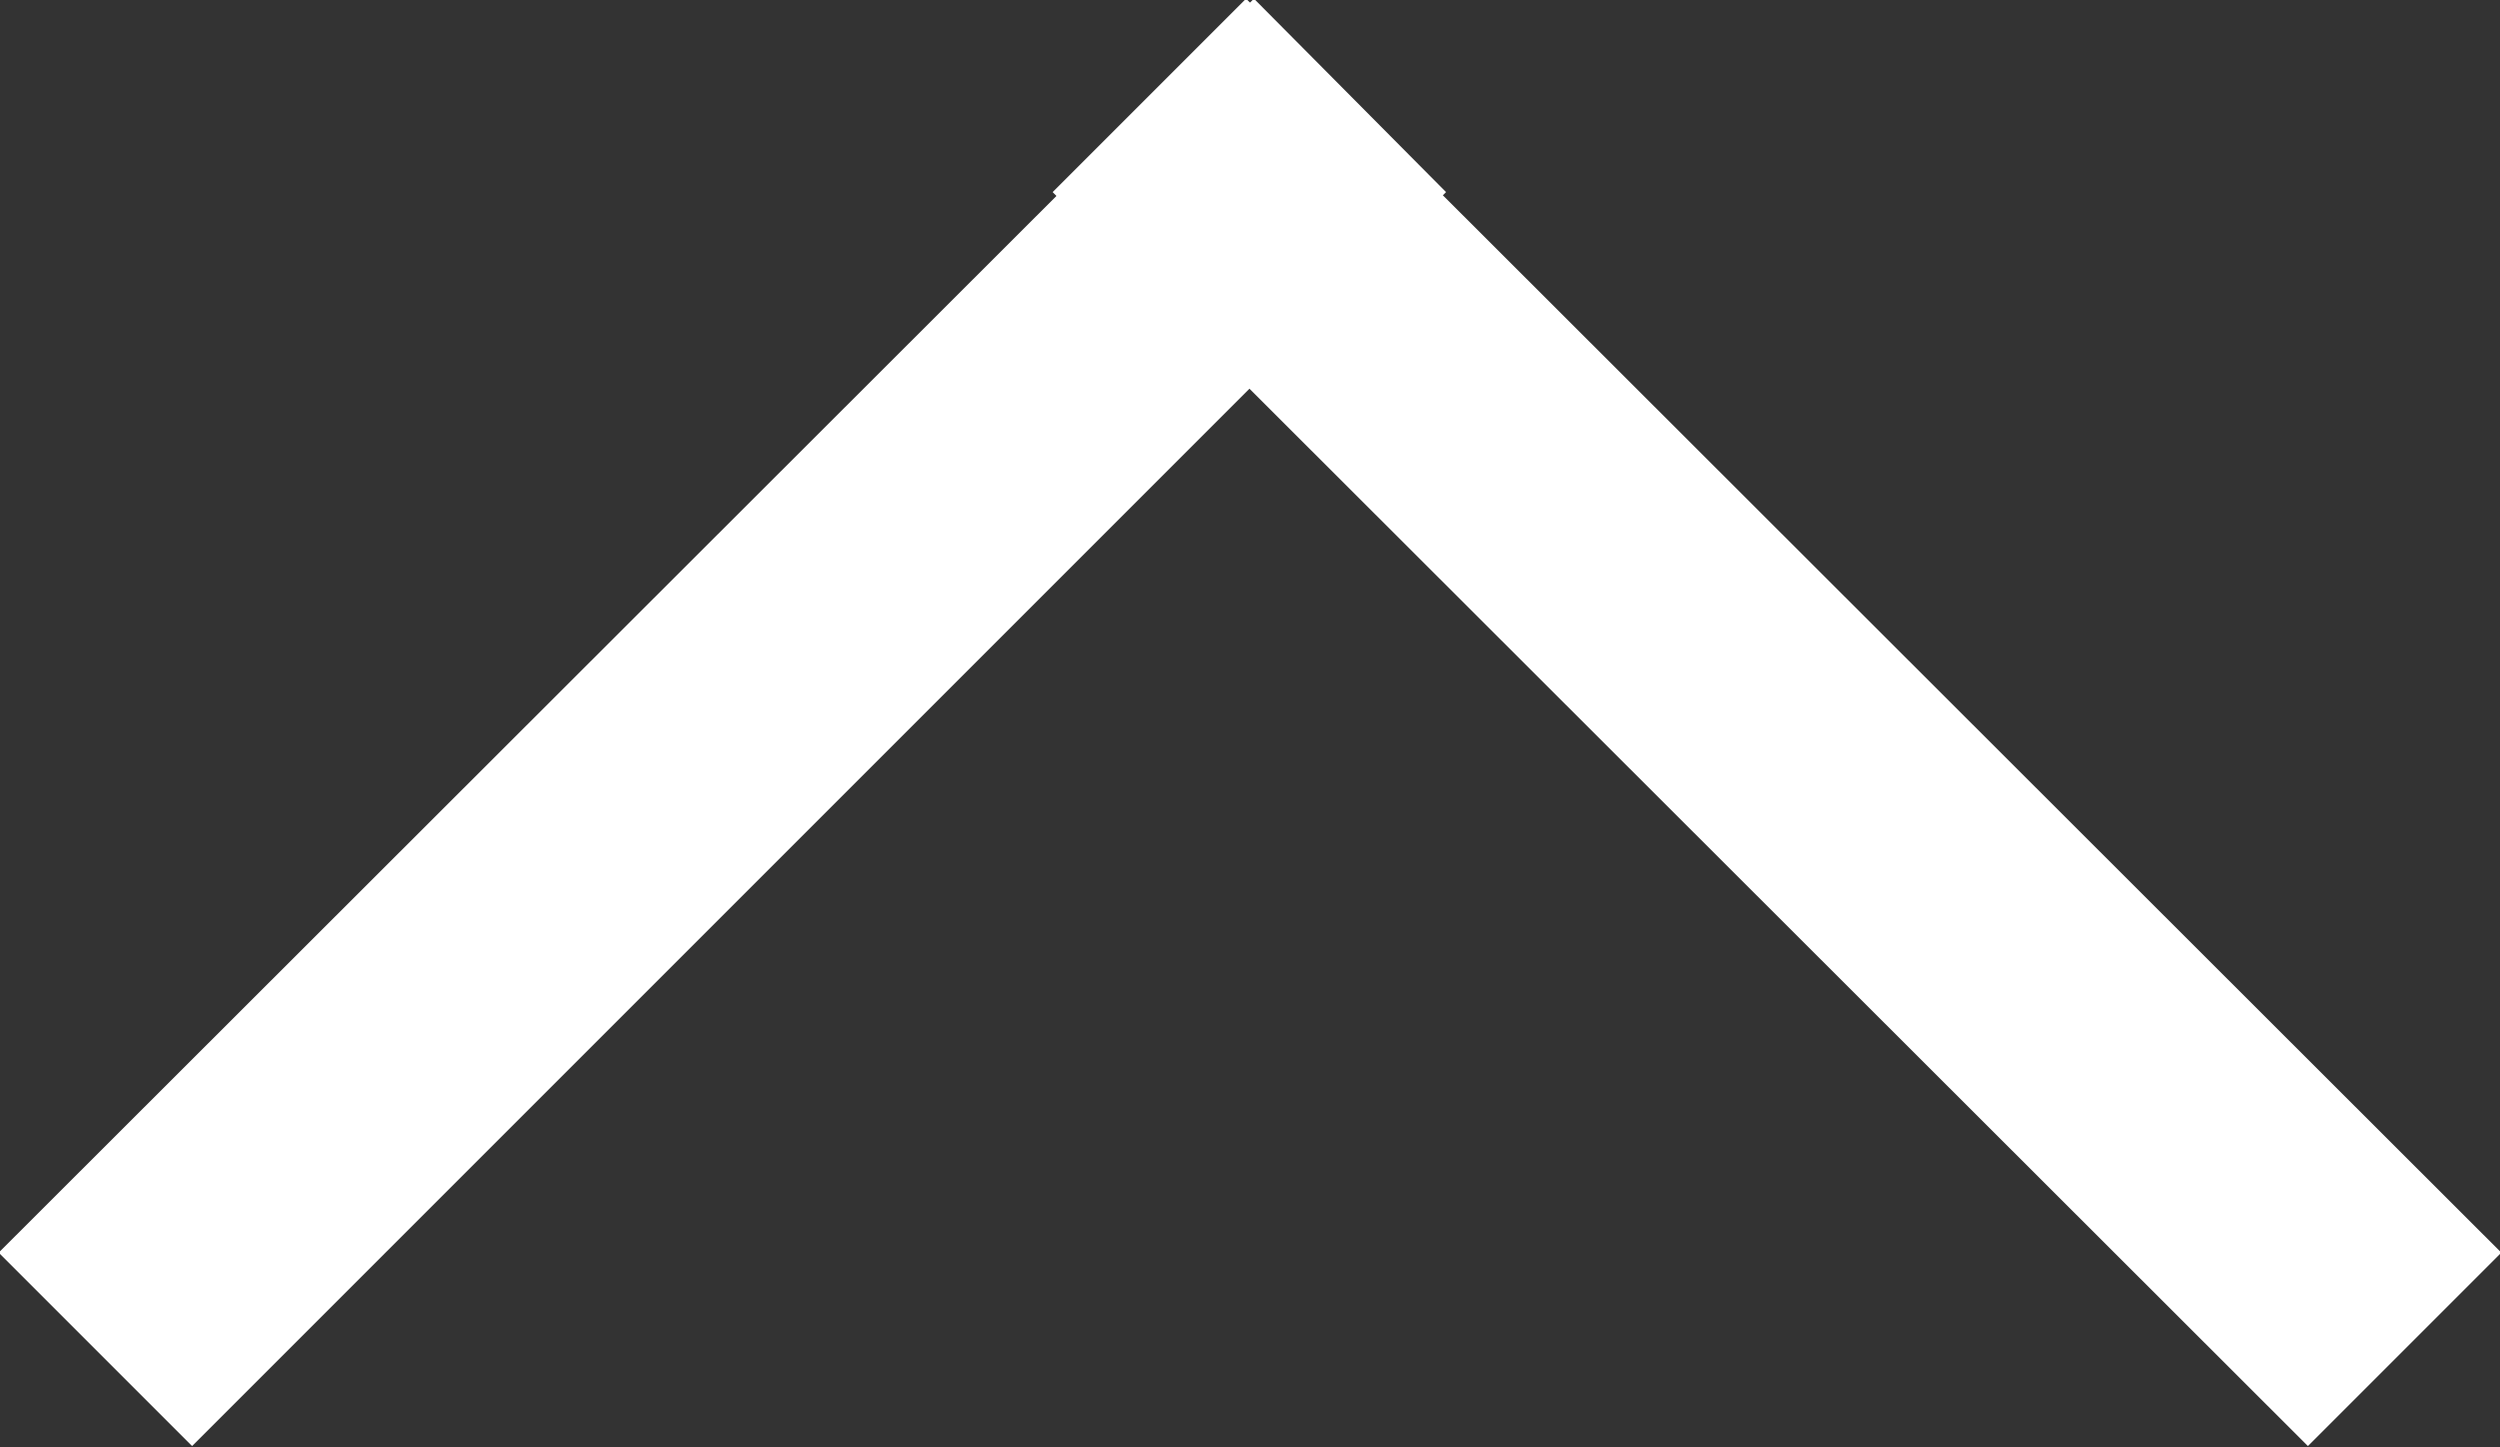
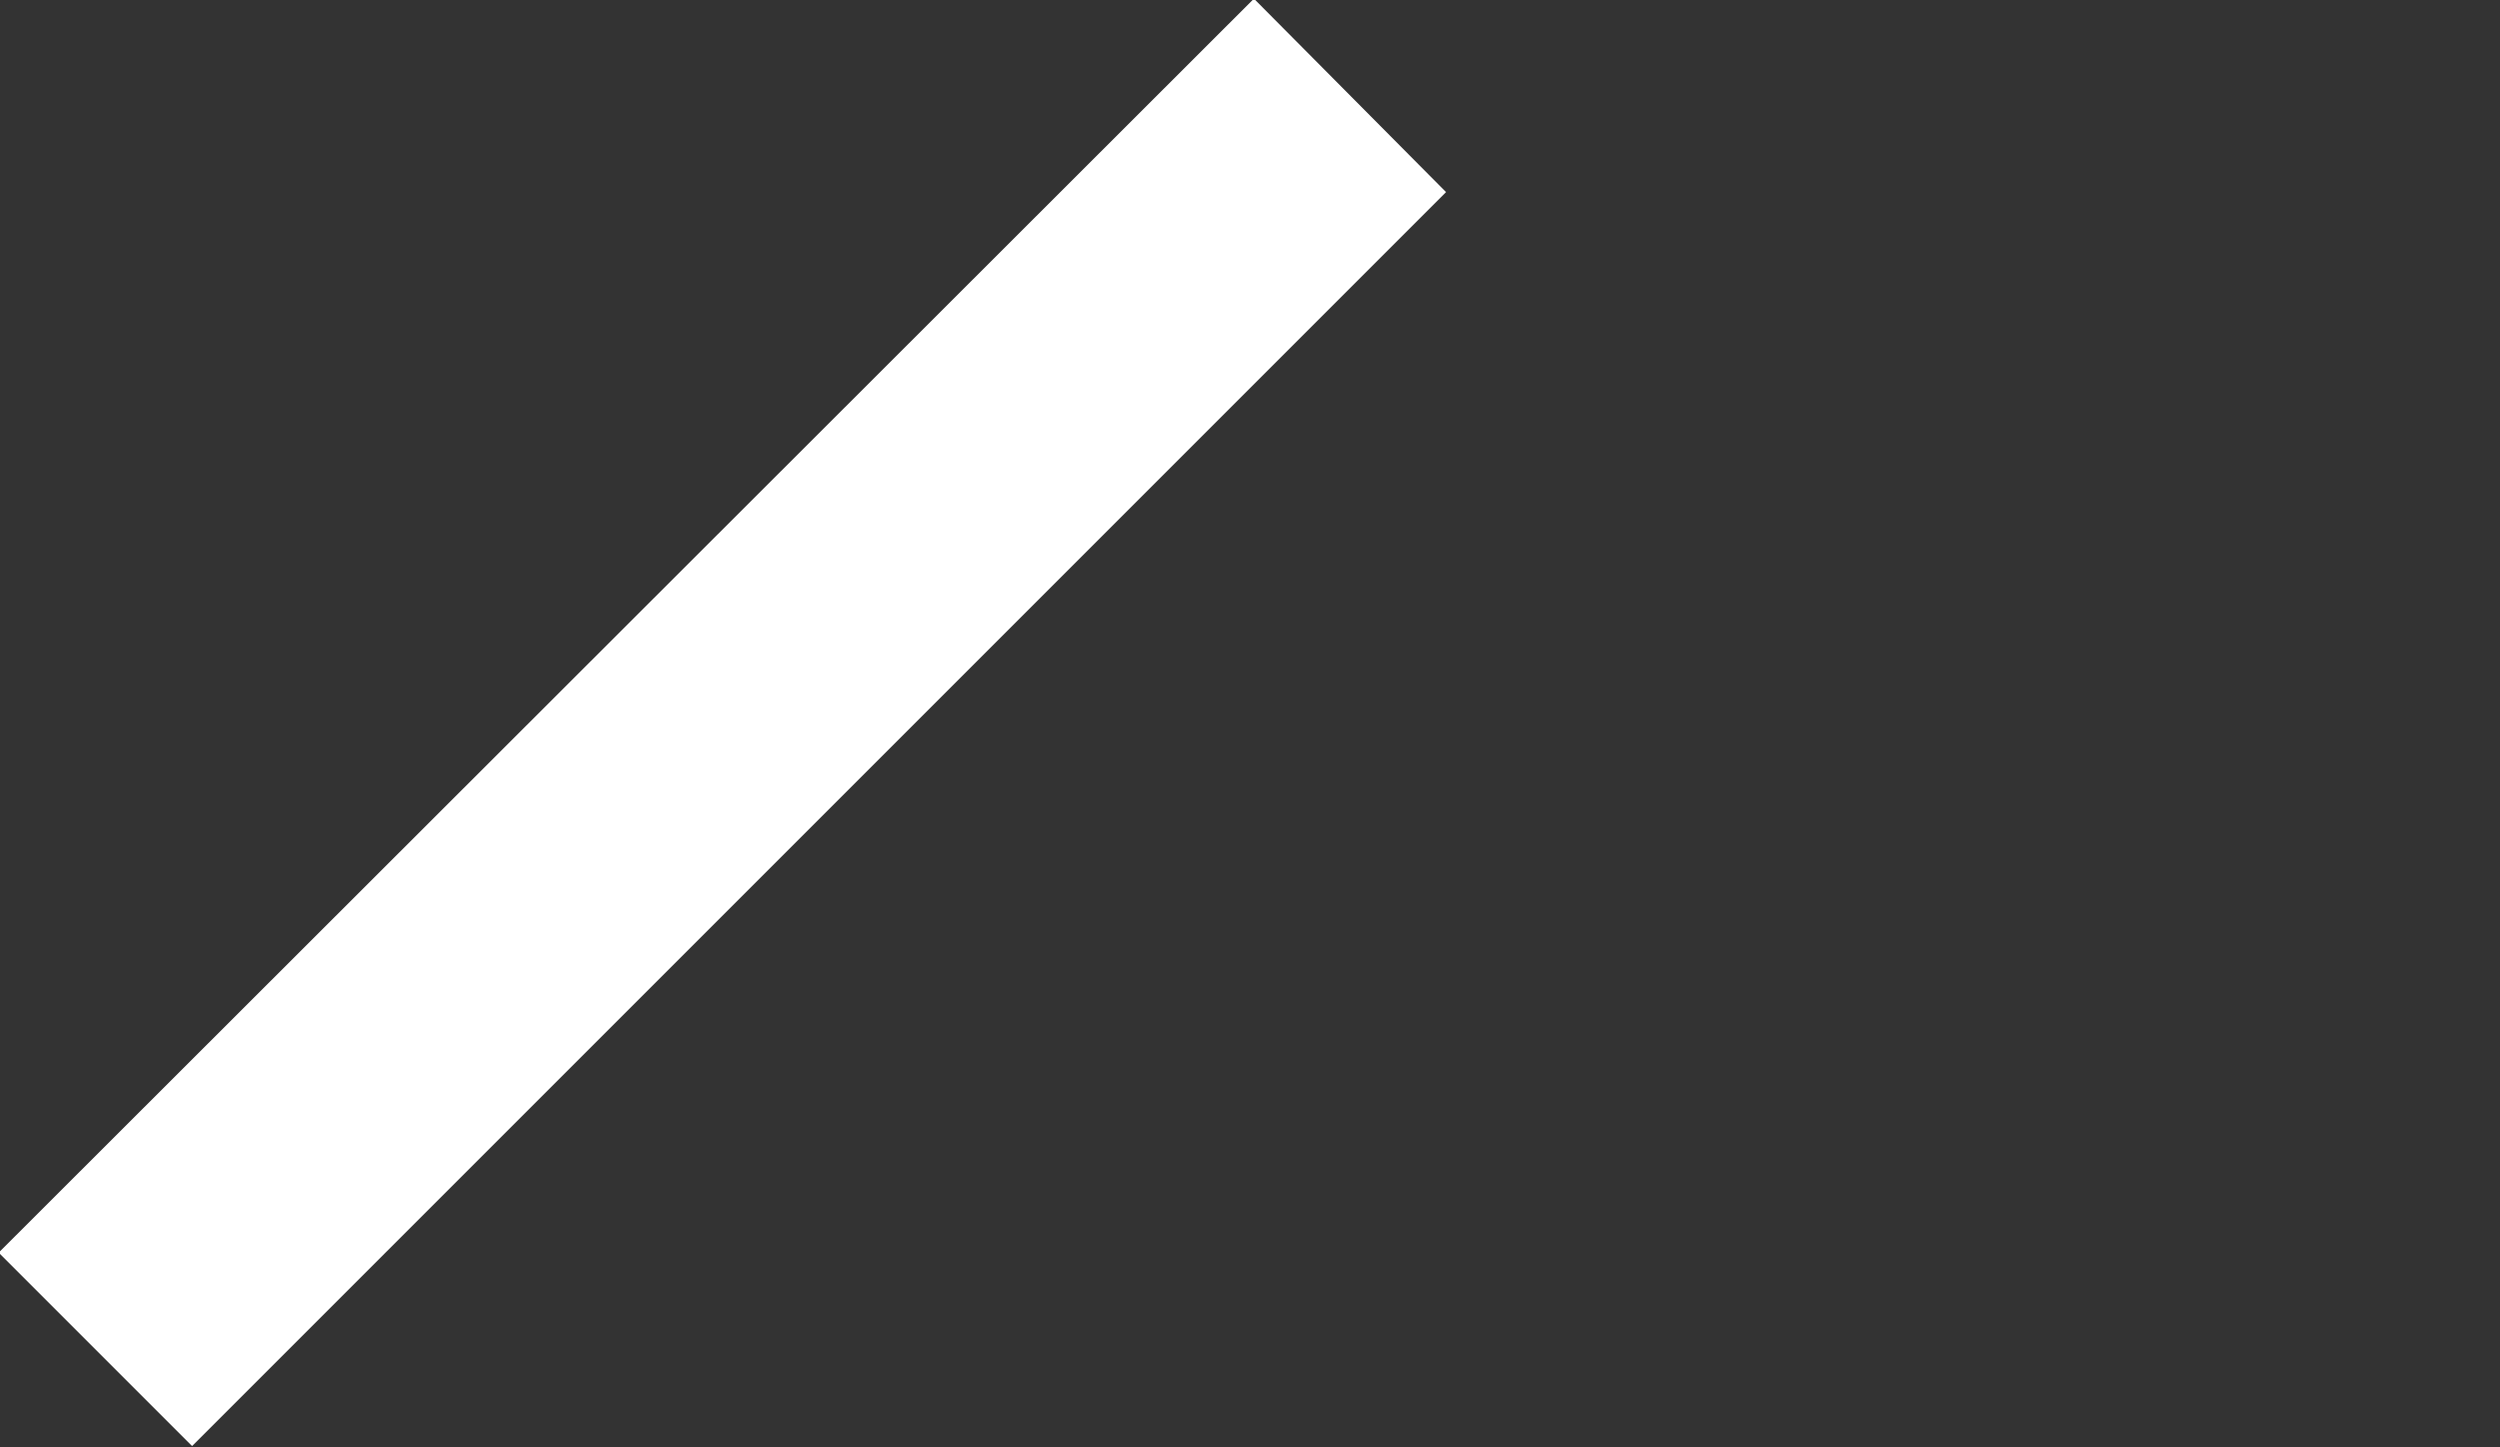
<svg xmlns="http://www.w3.org/2000/svg" id="angle-top" width="30.4" height="17.6" viewBox="0 0 19 11">
  <rect x="0" y="0" width="19" height="11" fill="#333333" stroke="none" />
  <defs>
    <style>
      .cls-1 {
        fill: #fff;
        fill-rule: evenodd;
      }
    </style>
  </defs>
-   <path id="_ffffff" data-name="#ffffff" class="cls-1" d="M2823.01,7874.52l-9.54-9.53-1.47,1.47,9.54,9.53Z" transform="translate(-2804 -7865)" />
-   <path id="_ffffff-2" data-name="#ffffff" class="cls-1" d="M2803.99,7874.52l9.54-9.53,1.46,1.47-9.53,9.53Z" transform="translate(-2804 -7865)" />
+   <path id="_ffffff-2" data-name="#ffffff" class="cls-1" d="M2803.99,7874.52l9.54-9.53,1.46,1.47-9.53,9.53" transform="translate(-2804 -7865)" />
</svg>